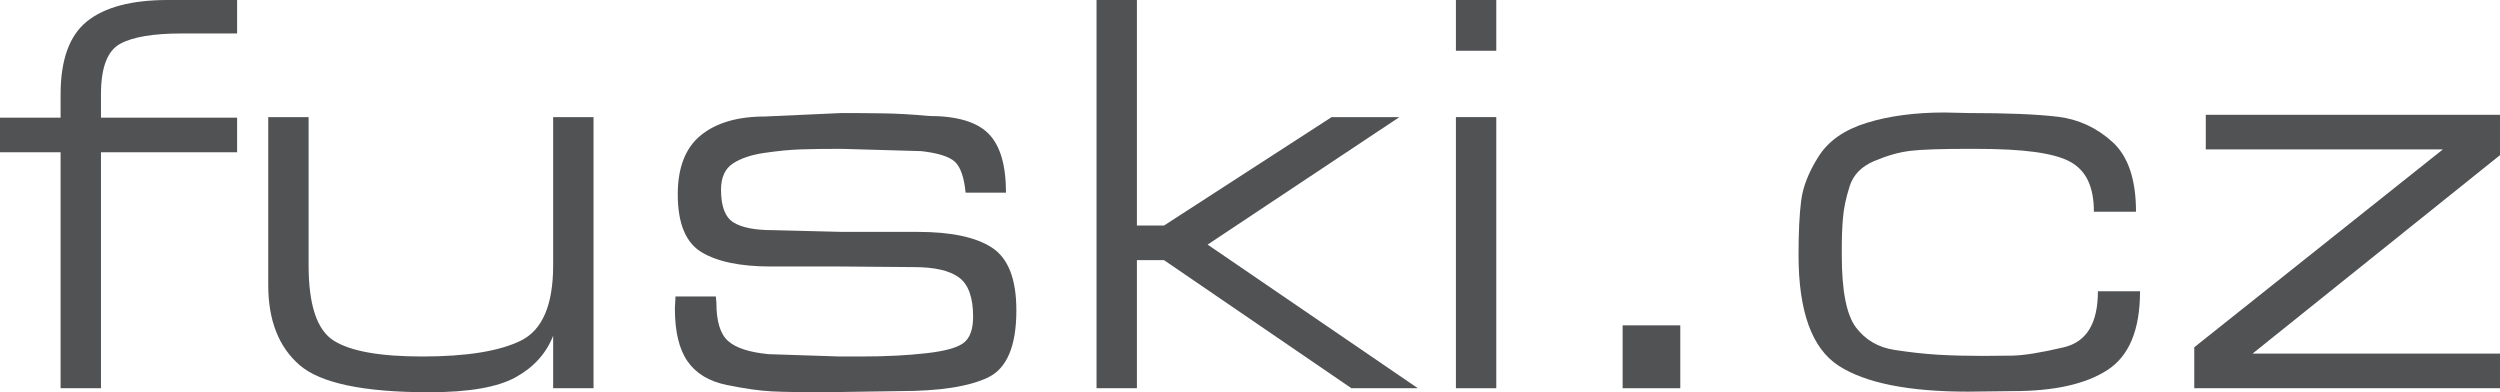
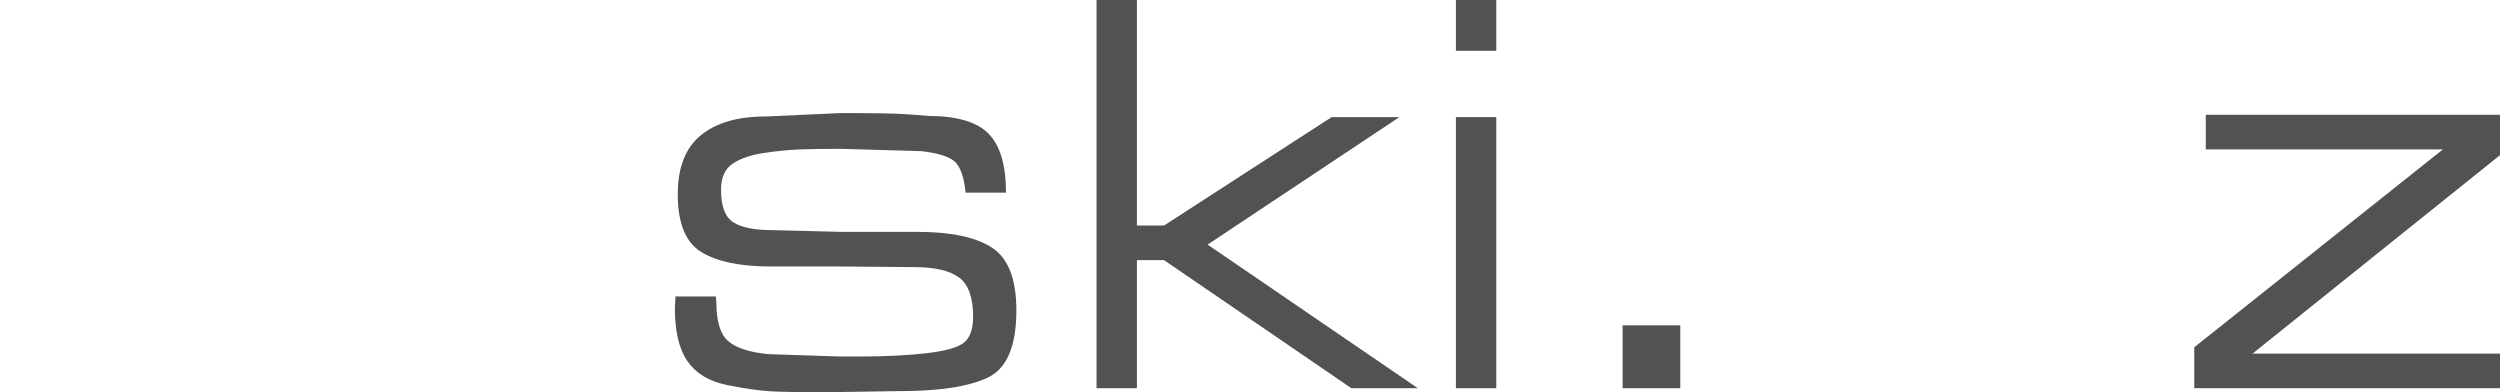
<svg xmlns="http://www.w3.org/2000/svg" xml:space="preserve" width="133.085mm" height="20.881mm" version="1.1" style="shape-rendering:geometricPrecision; text-rendering:geometricPrecision; image-rendering:optimizeQuality; fill-rule:evenodd; clip-rule:evenodd" viewBox="0 0 13308.54 2088.11">
  <defs>
    <style type="text/css">
   
    .fil0 {fill:#515254;fill-rule:nonzero}
   
  </style>
  </defs>
  <g id="Vrstva_x0020_1">
-     <path class="fil0" d="M1262.17 810.6l-724.67 0 0 1256.1 -214.94 0 0 -1256.1 -322.56 0 0 -184.28 322.56 0 0 -123.82c0,-184.28 46.87,-313.59 141.17,-389.39 94.02,-75.22 237.51,-113.11 429.89,-113.11l368.56 0 0 178.2 -294.79 0c-151.59,0 -261.23,18.23 -328.63,55.54 -67.69,37.61 -101.25,127 -101.25,268.17l0 124.4 724.67 0 0 184.28 -0.01 0.01z" />
-     <path id="_1" class="fil0" d="M2944.68 1787.25c-36.74,94.02 -103.28,167.79 -199.61,221.02 -96.04,53.23 -249.66,79.84 -460.55,79.84 -348.02,0 -577.71,-48.02 -689.38,-144.36 -111.38,-96.33 -167.21,-238.38 -167.21,-426.7l0 -46.29 0 -847.33 214.94 0 0 789.19c0,210.89 44.55,344.26 133.65,400.67 88.81,56.41 245.9,84.47 471.25,84.47 235.48,0 410.5,-28.06 525.06,-84.47 114.56,-56.41 171.84,-189.77 171.84,-400.67l0 -789.19 214.94 0 0 1443.27 -214.94 0 0 -279.46 0.01 0.01z" />
    <path id="_2" class="fil0" d="M4904.05 804.53l-423.81 -12.15c-90.26,0 -163.45,0.87 -219.57,2.89 -56.41,2.03 -119.77,8.1 -190.35,18.51 -70.88,10.13 -127,29.22 -168.95,56.7 -41.95,27.77 -63.07,74.35 -63.07,139.73 0,88.23 21.99,145.8 65.96,173.57 44.26,27.48 113.11,41.37 207.42,41.37l371.45 9.26 402.4 0c177.91,0 310.12,28.06 396.04,84.47 85.92,56.41 129.02,167.21 129.02,333.26 0,190.35 -50.63,309.54 -151.59,357.56 -101.25,48.31 -257.47,72.32 -467.78,72.32l-401.54 6.08c-122.37,0 -216.1,-1.45 -280.61,-4.63 -64.51,-3.18 -143.78,-14.46 -238.95,-33.85 -95.18,-19.38 -164.9,-61.33 -209.74,-125.84 -45.13,-64.51 -67.69,-158.24 -67.69,-280.9l3.18 -64.51 214.94 0 2.89 33.85c0,98.07 20.54,165.76 61.62,202.5 40.79,37.03 112.53,60.46 214.94,70.59l377.52 12.44 64.51 0 55.25 0c127,0 240.69,-5.79 340.78,-17.07 100.38,-10.99 167.5,-29.51 201.35,-55.25 33.56,-25.46 50.63,-72.03 50.63,-139.73 0,-102.12 -25.17,-171.84 -75.22,-208.58 -50.34,-37.03 -130.47,-55.25 -240.98,-55.25l-390.25 -3.18 -371.45 0c-161.71,0 -284.66,-25.75 -368.56,-76.66 -83.89,-51.2 -125.84,-153.61 -125.84,-307.23 0,-143.2 41.08,-248.21 122.95,-314.75 81.87,-66.54 195.56,-99.81 340.78,-99.81l408.48 -18.51c75.79,0 149.27,0.58 221.02,1.74 71.74,0.87 152.46,5.5 242.43,13.89 149.56,0 255.44,30.95 317.93,93.44 62.49,62.49 93.73,167.5 93.73,314.75l-214.94 0c-8.1,-81.87 -27.19,-136.55 -56.99,-164.32 -29.51,-27.48 -89.39,-46.58 -179.36,-56.7l0.02 0z" />
    <polygon id="_3" class="fil0" points="7449.53,623.43 6428.61,1302.11 7547.89,2066.7 7194.09,2066.7 6196.6,1384.84 6052.25,1384.84 6052.25,2066.7 5837.3,2066.7 5837.3,0.01 6052.25,0.01 6052.25,1200.57 6196.6,1200.57 7088.78,623.43 " />
    <path id="_4" class="fil0" d="M7965.34 2066.7l-214.94 0 0 -1443.27 214.94 0 0 1443.27zm0 -1796.49l-214.94 0 0 -270.2 214.94 0 0 270.2z" />
    <polygon id="_5" class="fil0" points="8944.88,2066.7 8637.94,2066.7 8637.94,1731.99 8944.88,1731.99 " />
-     <path id="_6" class="fil0" d="M10716.78 2082.04l-239.53 2.89c-317.35,0 -547.05,-46 -689.38,-137.99 -142.33,-92.28 -213.5,-288.71 -213.5,-589.57 0,-118.9 4.63,-214.94 13.89,-288.71 9.26,-73.77 39.92,-152.17 92.28,-234.9 52.07,-83.03 137.41,-142.91 256.31,-179.65 118.61,-36.74 256.89,-55.25 414.55,-55.25l129.02 2.89c208.58,0 367.4,6.65 475.88,19.96 108.48,13.31 204.82,57.86 288.71,133.65 83.89,75.79 125.84,199.61 125.84,371.74l-224.2 0c0,-65.67 -10.13,-120.35 -30.66,-164.32 -20.54,-43.97 -52.36,-77.82 -95.18,-101.54 -43.1,-23.43 -105.59,-40.79 -187.46,-52.07 -81.87,-11.28 -187.17,-16.78 -316.2,-16.78l-36.74 0c-149.56,0 -253.42,3.47 -311.86,10.7 -58.15,6.94 -121.79,24.88 -190.35,53.81 -68.56,28.64 -112.53,73.48 -131.92,135.1 -19.38,61.33 -31.24,117.16 -35.29,167.21 -4.34,50.05 -6.36,102.99 -6.36,158.24l0 42.82c0,188.33 25.17,315.91 75.22,382.44 50.34,66.54 118.32,106.46 204.24,119.77 86.21,13.31 164.9,21.99 236.64,26.04 71.45,4.05 148.41,6.08 230.28,6.08 44.84,0 98.65,-0.58 161.14,-1.45 62.49,-1.16 154.19,-15.91 274.83,-44.55 120.92,-28.64 181.1,-127.87 181.1,-297.97l224.2 0c0,204.82 -57.86,344.55 -173.57,419.18 -115.43,74.93 -282.93,112.24 -501.92,112.24l-0.01 -0.01z" />
    <polygon id="_7" class="fil0" points="11991.11,1882.43 13308.54,1882.43 13308.54,2066.7 11680.99,2066.7 11680.99,1848.58 13004.5,795.27 11742.32,795.27 11742.32,610.99 13308.54,610.99 13308.54,825.93 " />
  </g>
</svg>